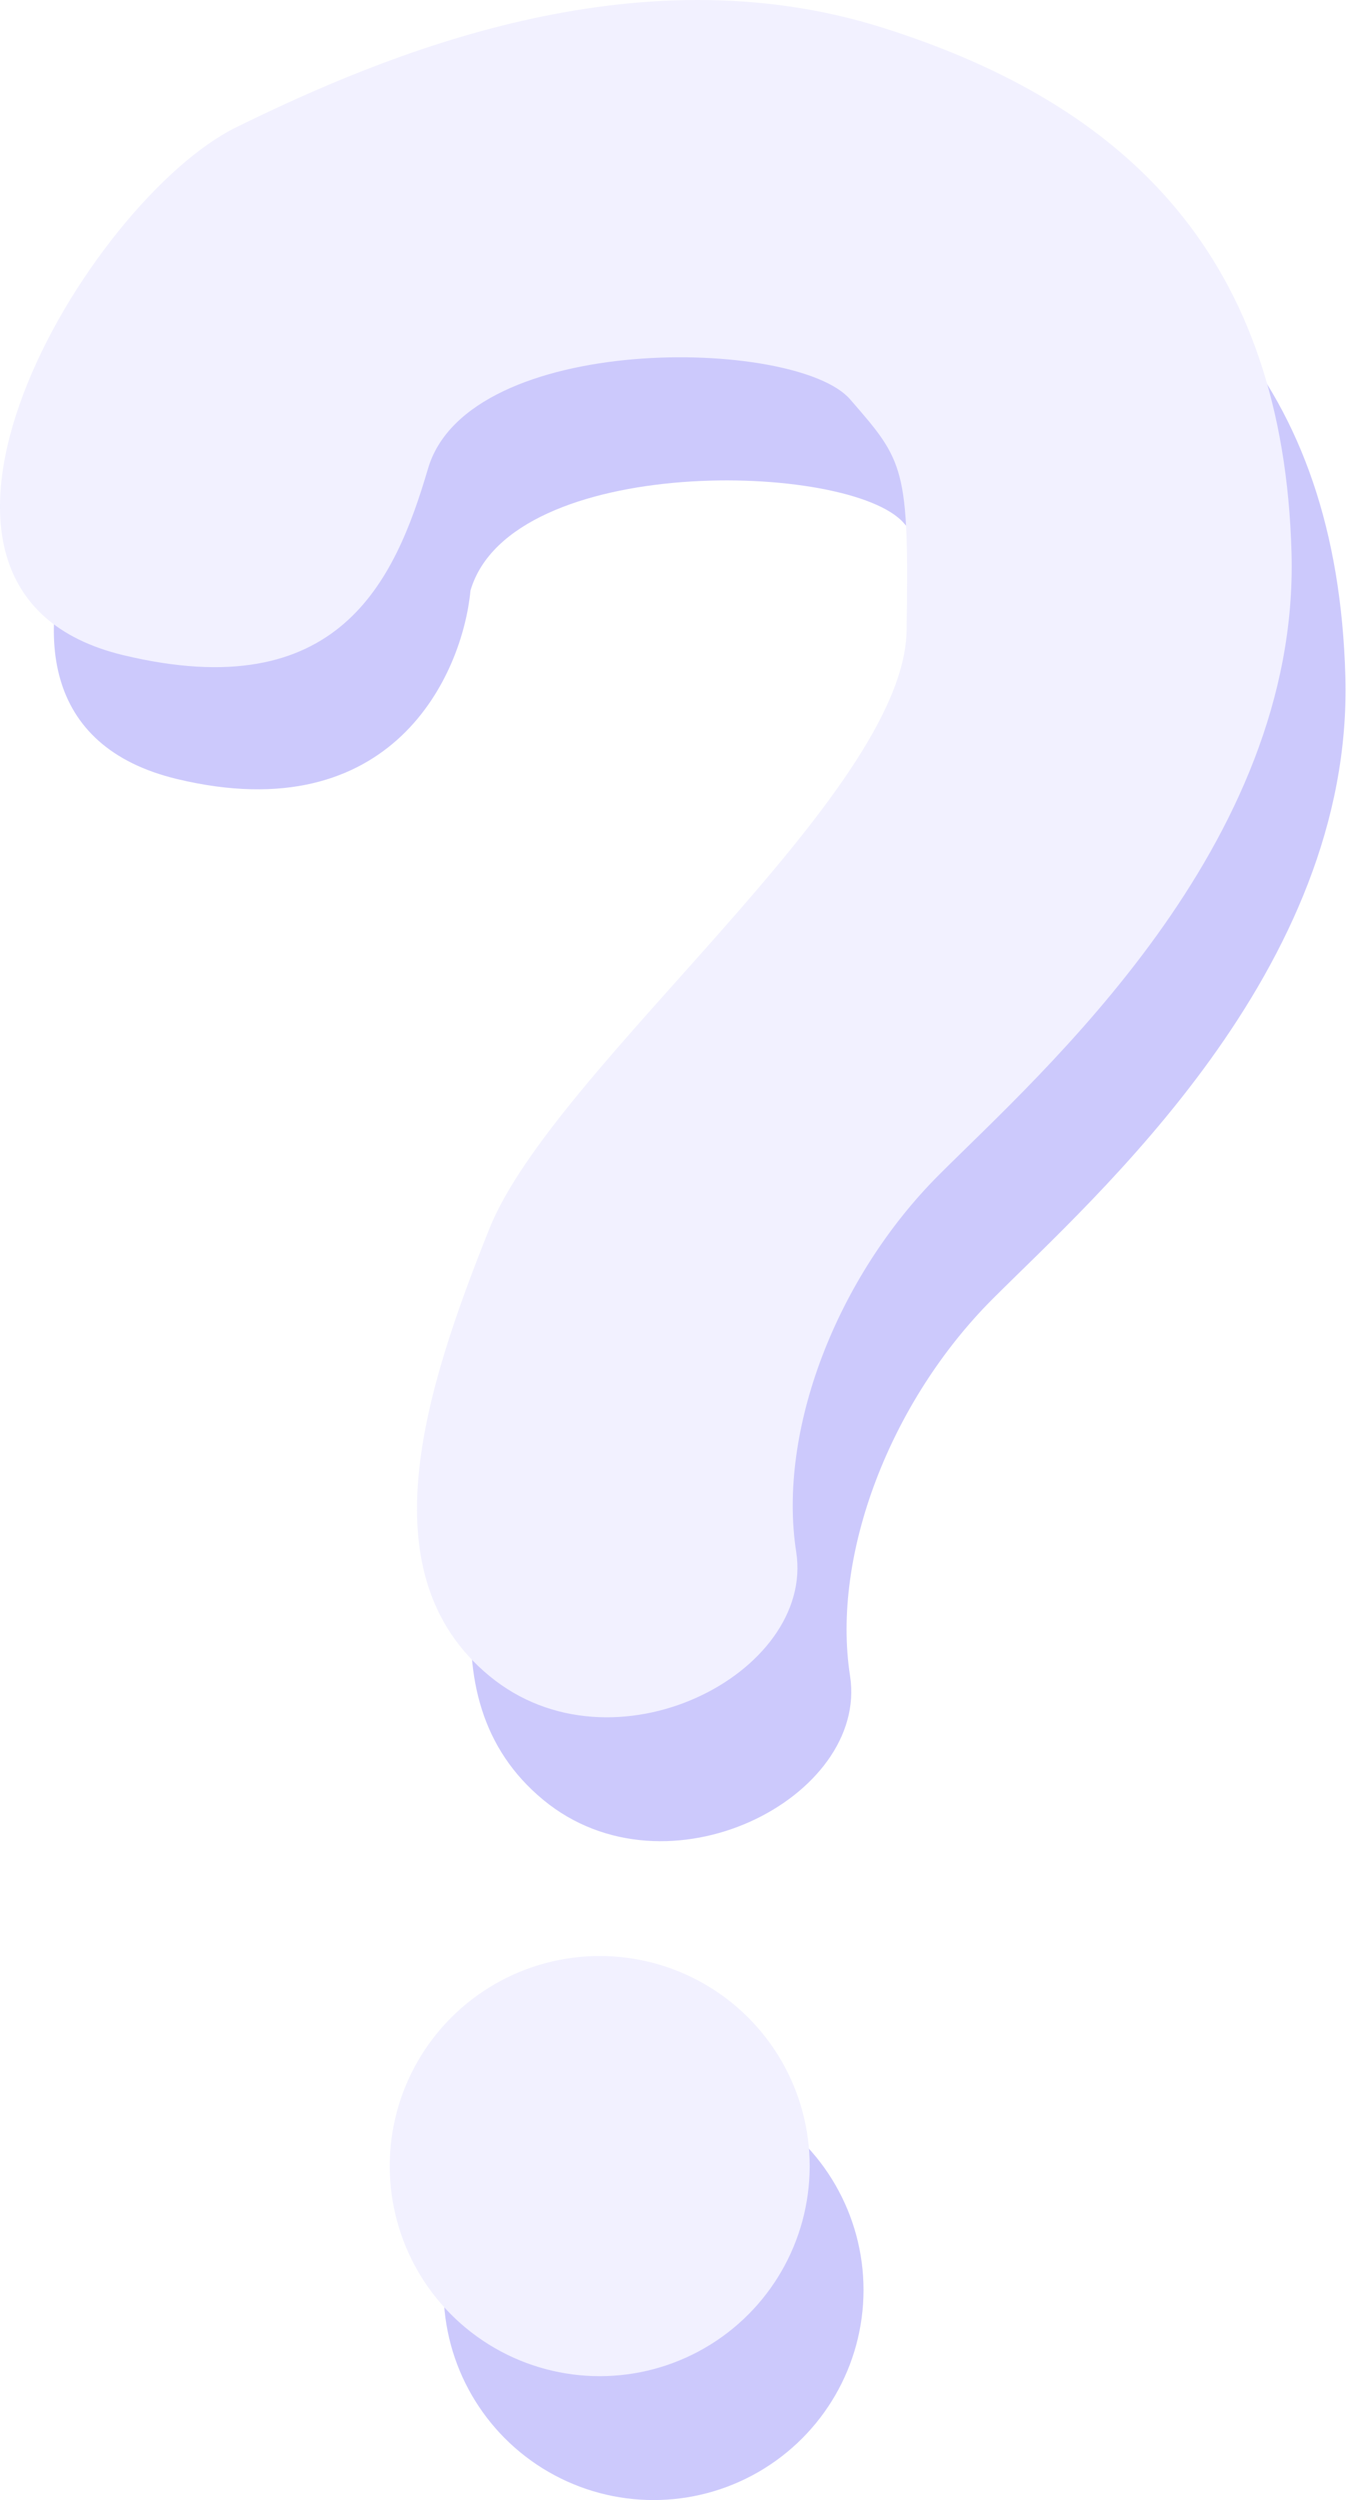
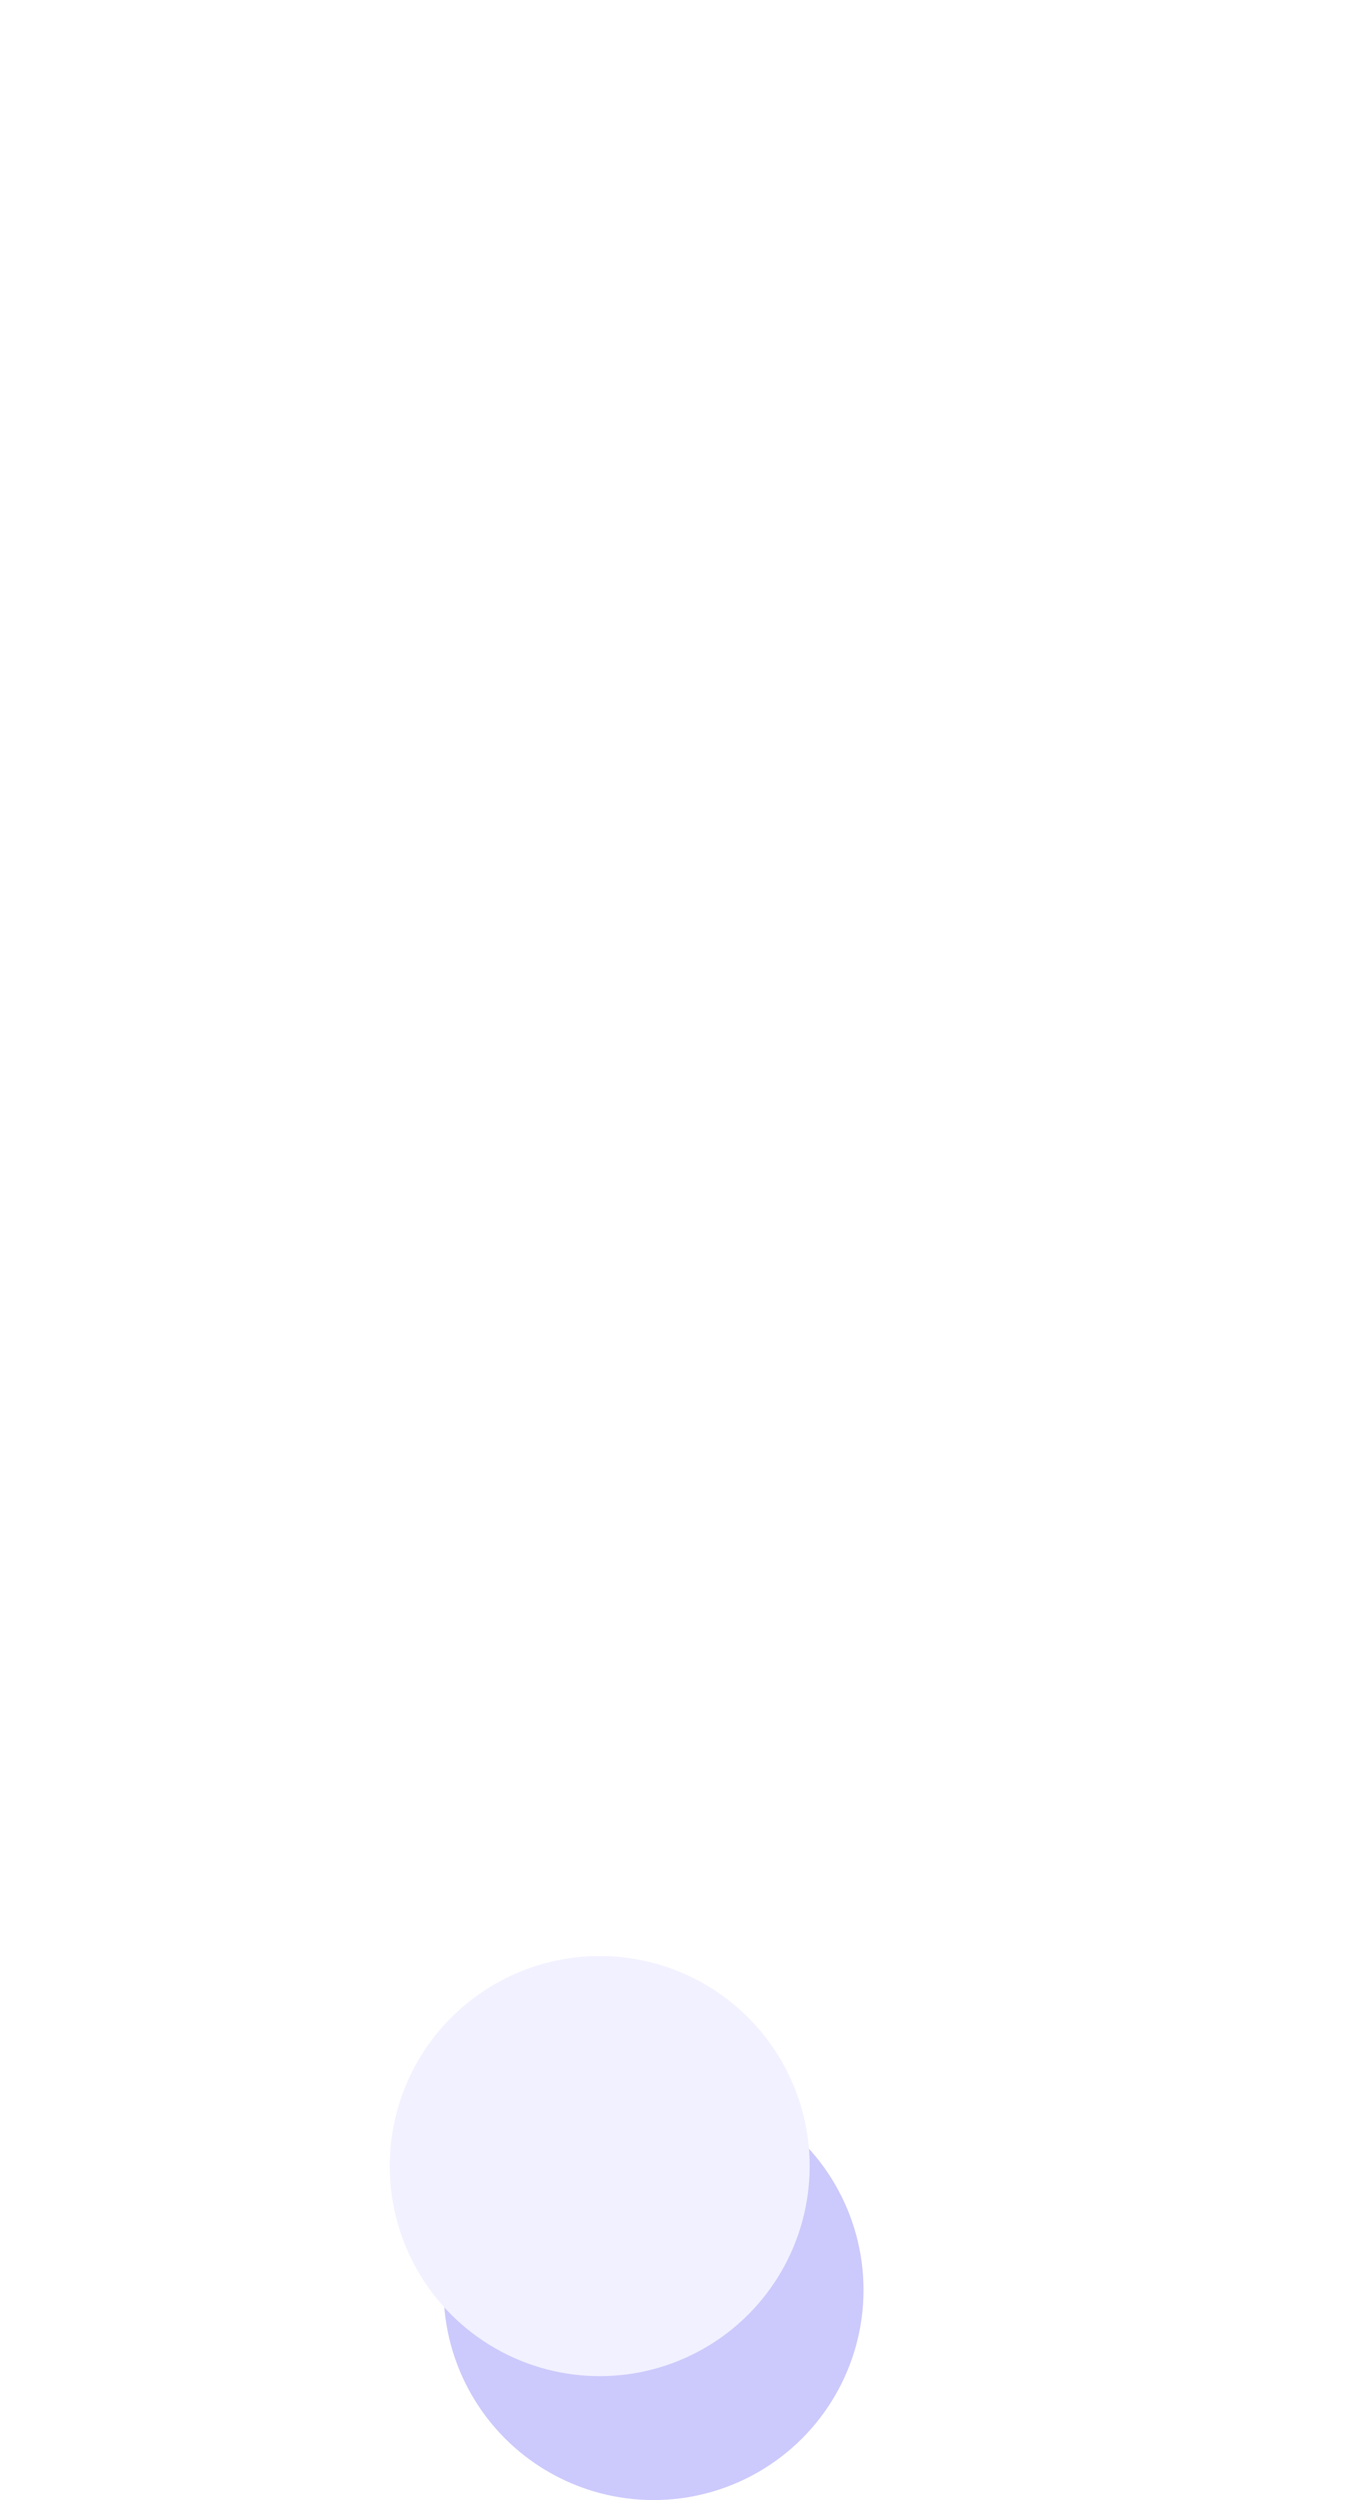
<svg xmlns="http://www.w3.org/2000/svg" width="111" height="205" viewBox="0 0 111 205" fill="none">
  <g opacity="0.4">
-     <path d="M14.527 63.88C32.195 68.12 37.937 55.34 38.599 48.42C41.912 37.157 69.738 37.82 74.155 42.899L74.219 42.972C78.576 47.983 79.013 48.485 78.793 61.892C78.572 75.364 49.862 97.669 44.562 110.92C39.262 124.171 34.403 139.188 44.562 147.58C54.721 155.972 71.284 147.359 69.738 137.421C68.192 127.483 73.051 114.895 81.443 106.503C89.835 98.111 111.036 79.56 110.374 55.487C109.711 31.415 97.123 18.827 76.805 12.423C56.488 6.018 35.949 14.631 23.802 20.594C11.656 26.557 -7.558 58.579 14.527 63.88Z" fill="#7F78F7" />
    <circle cx="53.617" cy="187.774" r="17.226" fill="#7F78F7" />
-     <path d="M10.11 53.721C27.778 57.961 32.386 47.703 35.114 38.427C38.427 27.164 65.321 27.661 69.738 32.74L69.802 32.813C74.159 37.824 74.596 38.326 74.376 51.733C74.155 65.205 45.445 87.51 40.145 100.761C34.845 114.012 29.986 129.029 40.145 137.421C50.304 145.813 66.867 137.2 65.321 127.262C63.775 117.324 68.634 104.736 77.026 96.344C85.418 87.952 106.619 69.401 105.957 45.329C105.294 21.256 92.706 8.668 72.388 2.264C52.071 -4.141 31.532 4.472 19.386 10.435C7.239 16.398 -11.975 48.42 10.11 53.721Z" fill="#DEDCFF" />
    <circle cx="49.2" cy="177.615" r="17.226" fill="#DEDCFF" />
  </g>
</svg>